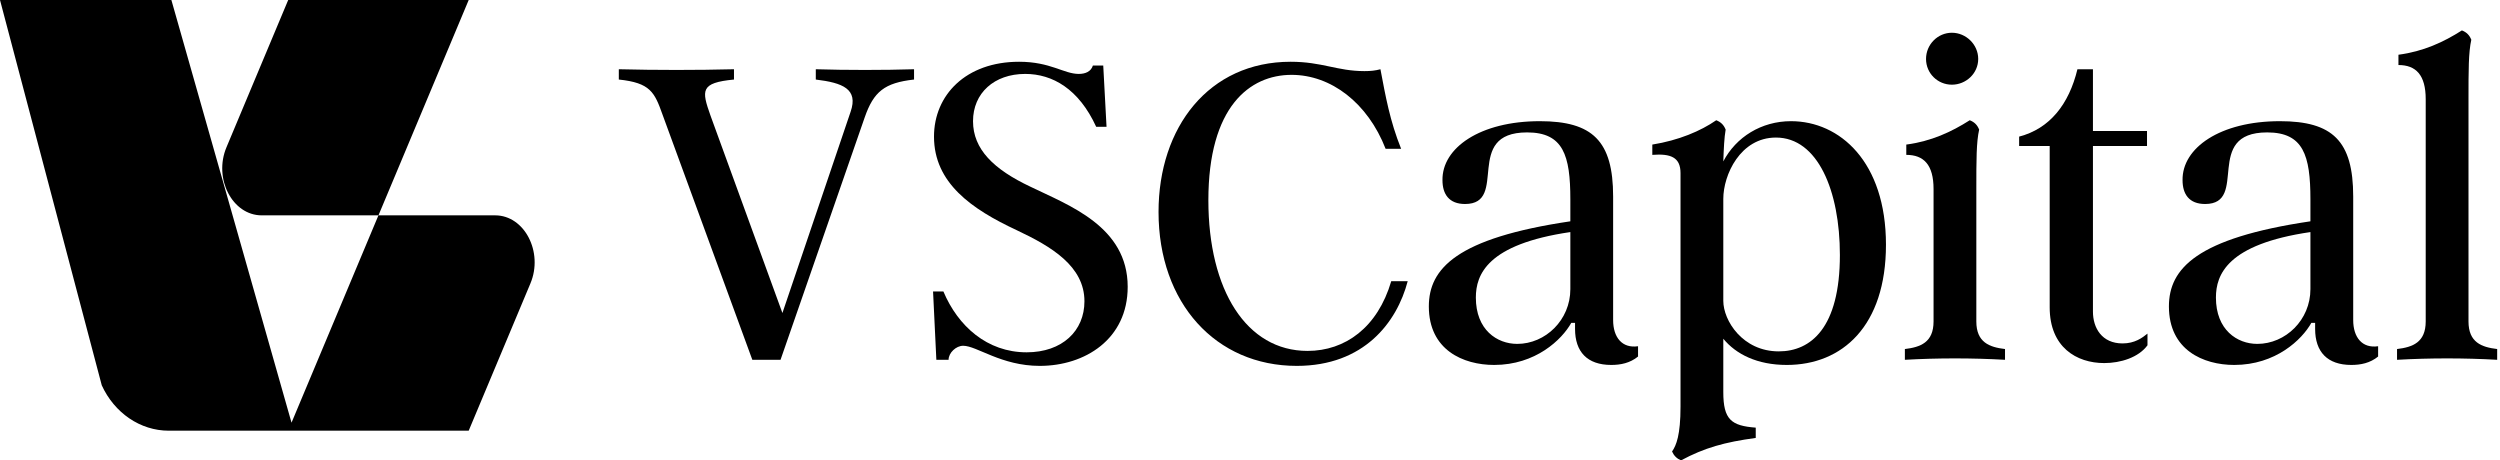
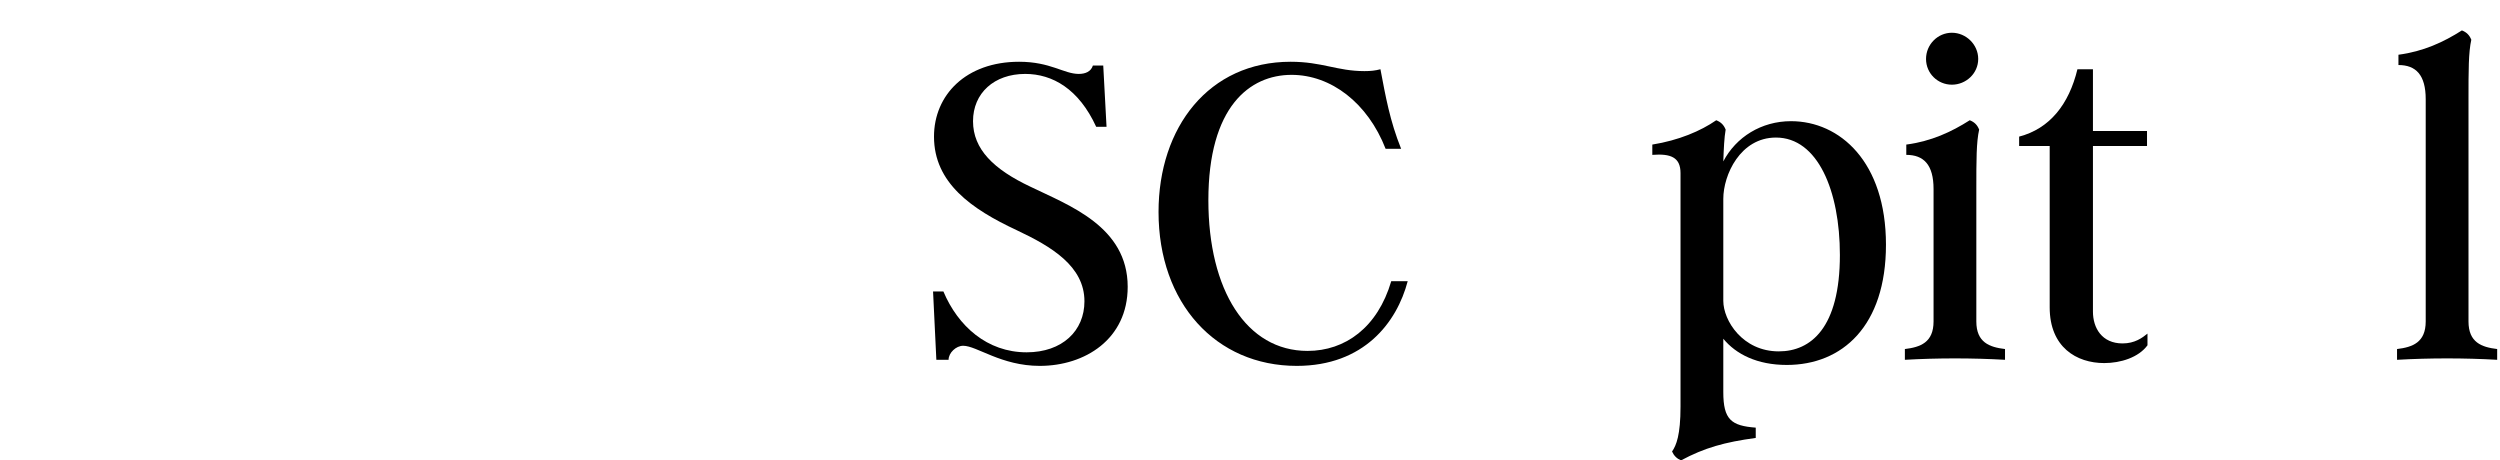
<svg xmlns="http://www.w3.org/2000/svg" width="505" height="93" viewBox="0 0 505 93" fill="none">
-   <path d="M107.148 57.244L101.256 71.302L95.137 85.9L94.677 87H34.085C28.352 87 23.106 83.435 20.54 77.798H20.547L3.893 14.744L0.667 2.527L0 0H34.618L35.005 1.361L38.354 13.14L58.888 85.379L76.444 43.501H52.863C46.943 43.501 43.094 36.07 45.744 29.756L52.708 13.14L57.757 1.097L58.217 0H94.677L93.472 2.876L87.912 16.145L76.449 43.501H100.03C105.948 43.501 109.797 50.932 107.148 57.244Z" fill="black" />
-   <path d="M164.79 16.067V13.987C170.868 14.176 178.56 14.176 184.638 13.987V16.067C178.655 16.728 176.471 18.524 174.667 23.722L157.668 72.68H151.97L133.832 23.155C132.217 18.619 131.363 16.728 125 16.067V13.987C132.502 14.176 140.764 14.176 148.266 13.987V16.067C141.429 16.728 141.714 18.24 143.518 23.344L158.048 63.228L171.818 22.588C173.432 17.957 170.203 16.728 164.79 16.067Z" fill="black" />
  <path d="M210.035 73.908C202.248 73.908 197.31 69.844 194.556 69.844C193.131 69.844 191.612 71.262 191.612 72.68H189.143L188.478 58.881H190.567C193.511 65.875 199.399 71.168 207.376 71.168C214.593 71.168 219.057 66.82 219.057 60.866C219.057 53.777 212.409 49.808 205.382 46.5C196.265 42.247 188.668 36.954 188.668 27.597C188.668 19.186 195.126 12.475 205.857 12.475C212.219 12.475 214.878 14.932 217.917 14.932C219.247 14.932 220.386 14.46 220.766 13.231H222.855L223.52 25.612H221.431C217.917 17.957 212.599 14.932 207.091 14.932C200.824 14.932 196.55 18.808 196.55 24.478C196.55 30.149 200.729 34.213 208.136 37.71C215.923 41.491 227.794 45.744 227.794 57.936C227.794 68.521 219.152 73.908 210.035 73.908Z" fill="black" />
  <path d="M261.944 73.908C245.61 73.908 234.024 61.244 234.024 42.814C234.024 25.707 244.185 12.475 260.709 12.475C267.072 12.475 270.111 14.365 275.619 14.365C276.853 14.365 277.803 14.271 278.848 13.987C279.892 19.469 280.747 24.384 283.026 30.055H279.892C276.284 20.792 268.876 15.121 260.899 15.121C252.447 15.121 244.09 21.548 244.09 40.451C244.09 58.597 251.783 70.884 264.128 70.884C271.725 70.884 278.278 66.158 281.032 56.802H284.356C282.171 65.119 275.524 73.908 261.944 73.908Z" fill="black" />
-   <path d="M325.852 39.695V64.646C325.852 68.143 327.656 70.411 330.885 69.939V72.018C329.27 73.341 327.371 73.719 325.472 73.719C320.628 73.719 318.159 71.073 318.159 66.442V65.213H317.4C315.5 68.616 310.182 73.719 301.825 73.719C295.558 73.719 288.625 70.695 288.625 61.905C288.625 54.25 294.228 48.106 317.21 44.704V40.262C317.21 31.378 315.785 26.747 308.473 26.747C295.463 26.747 304.864 41.207 295.938 41.207C292.709 41.207 291.379 39.222 291.379 36.387C291.284 29.866 298.976 24.478 311.037 24.478C321.673 24.478 325.852 28.448 325.852 39.695ZM306.479 69.466C312.177 69.466 317.21 64.646 317.21 58.408V46.878C300.401 49.335 298.122 55.478 298.122 60.11C298.122 66.631 302.395 69.466 306.479 69.466Z" fill="black" />
  <path d="M361.782 24.478C371.658 24.478 380.965 32.701 380.965 49.43C380.965 65.875 372.133 73.719 360.927 73.719C354.944 73.719 350.671 71.546 348.107 68.427V79.201C348.107 84.777 349.721 86.006 354.659 86.384V88.463C348.392 89.314 344.308 90.448 339.56 93C338.705 92.622 338.135 92.055 337.755 91.204C338.61 89.976 339.465 87.896 339.465 82.131V34.969C339.465 31.756 337.471 31 333.767 31.283V29.204C339.085 28.353 343.548 26.463 346.682 24.289C347.632 24.667 348.202 25.234 348.582 26.18C348.297 27.786 348.202 29.96 348.107 32.606C350.671 27.692 355.799 24.478 361.782 24.478ZM359.313 70.978C365.77 70.978 371.658 66.253 371.658 51.509C371.658 38.561 367.195 27.786 358.743 27.786C351.525 27.786 348.107 35.347 348.107 40.167V60.771C348.107 64.741 352 70.978 359.313 70.978Z" fill="black" />
  <path d="M394.281 17.106C391.432 17.106 389.058 14.838 389.058 11.908C389.058 8.978 391.432 6.615 394.281 6.615C397.13 6.615 399.599 8.978 399.599 11.908C399.599 14.838 397.13 17.106 394.281 17.106ZM384.785 72.68V70.506C387.918 70.128 390.578 69.183 390.578 64.93V38.183C390.578 33.268 388.583 31.283 385.07 31.283V29.204C390.103 28.542 394.186 26.652 397.89 24.289C398.839 24.667 399.409 25.234 399.789 26.18C399.219 28.731 399.219 32.323 399.219 38.183V64.93C399.219 69.183 401.878 70.128 405.012 70.506V72.68C398.365 72.302 391.432 72.302 384.785 72.68Z" fill="black" />
  <path d="M425.054 73.341C419.451 73.341 414.038 70.128 414.038 62.094V29.488H407.866V27.597C414.038 25.991 417.932 21.076 419.641 13.987H422.775V26.463H433.696V29.488H422.775V62.945C422.775 66.253 424.579 69.372 428.758 69.372C431.227 69.372 432.746 68.238 433.791 67.387V69.75C431.987 72.207 428.378 73.341 425.054 73.341Z" fill="black" />
-   <path d="M475.347 39.695V64.646C475.347 68.143 477.151 70.411 480.38 69.939V72.018C478.766 73.341 476.866 73.719 474.967 73.719C470.124 73.719 467.655 71.073 467.655 66.442V65.213H466.895C464.996 68.616 459.678 73.719 451.321 73.719C445.053 73.719 438.121 70.695 438.121 61.905C438.121 54.25 443.724 48.106 466.705 44.704V40.262C466.705 31.378 465.281 26.747 457.968 26.747C444.958 26.747 454.36 41.207 445.433 41.207C442.204 41.207 440.875 39.222 440.875 36.387C440.78 29.866 448.472 24.478 460.533 24.478C471.169 24.478 475.347 28.448 475.347 39.695ZM455.974 69.466C461.672 69.466 466.705 64.646 466.705 58.408V46.878C449.896 49.335 447.617 55.478 447.617 60.11C447.617 66.631 451.891 69.466 455.974 69.466Z" fill="black" />
  <path d="M484.201 72.68V70.506C487.335 70.128 489.994 69.183 489.994 64.93V20.036C489.994 15.121 488 13.137 484.486 13.137V11.057C489.519 10.396 493.603 8.506 497.306 6.143C498.256 6.521 498.826 7.088 499.205 8.033C498.636 10.585 498.636 14.176 498.636 20.036V64.93C498.636 69.183 501.295 70.128 504.429 70.506V72.68C497.781 72.302 490.849 72.302 484.201 72.68Z" fill="black" />
</svg>